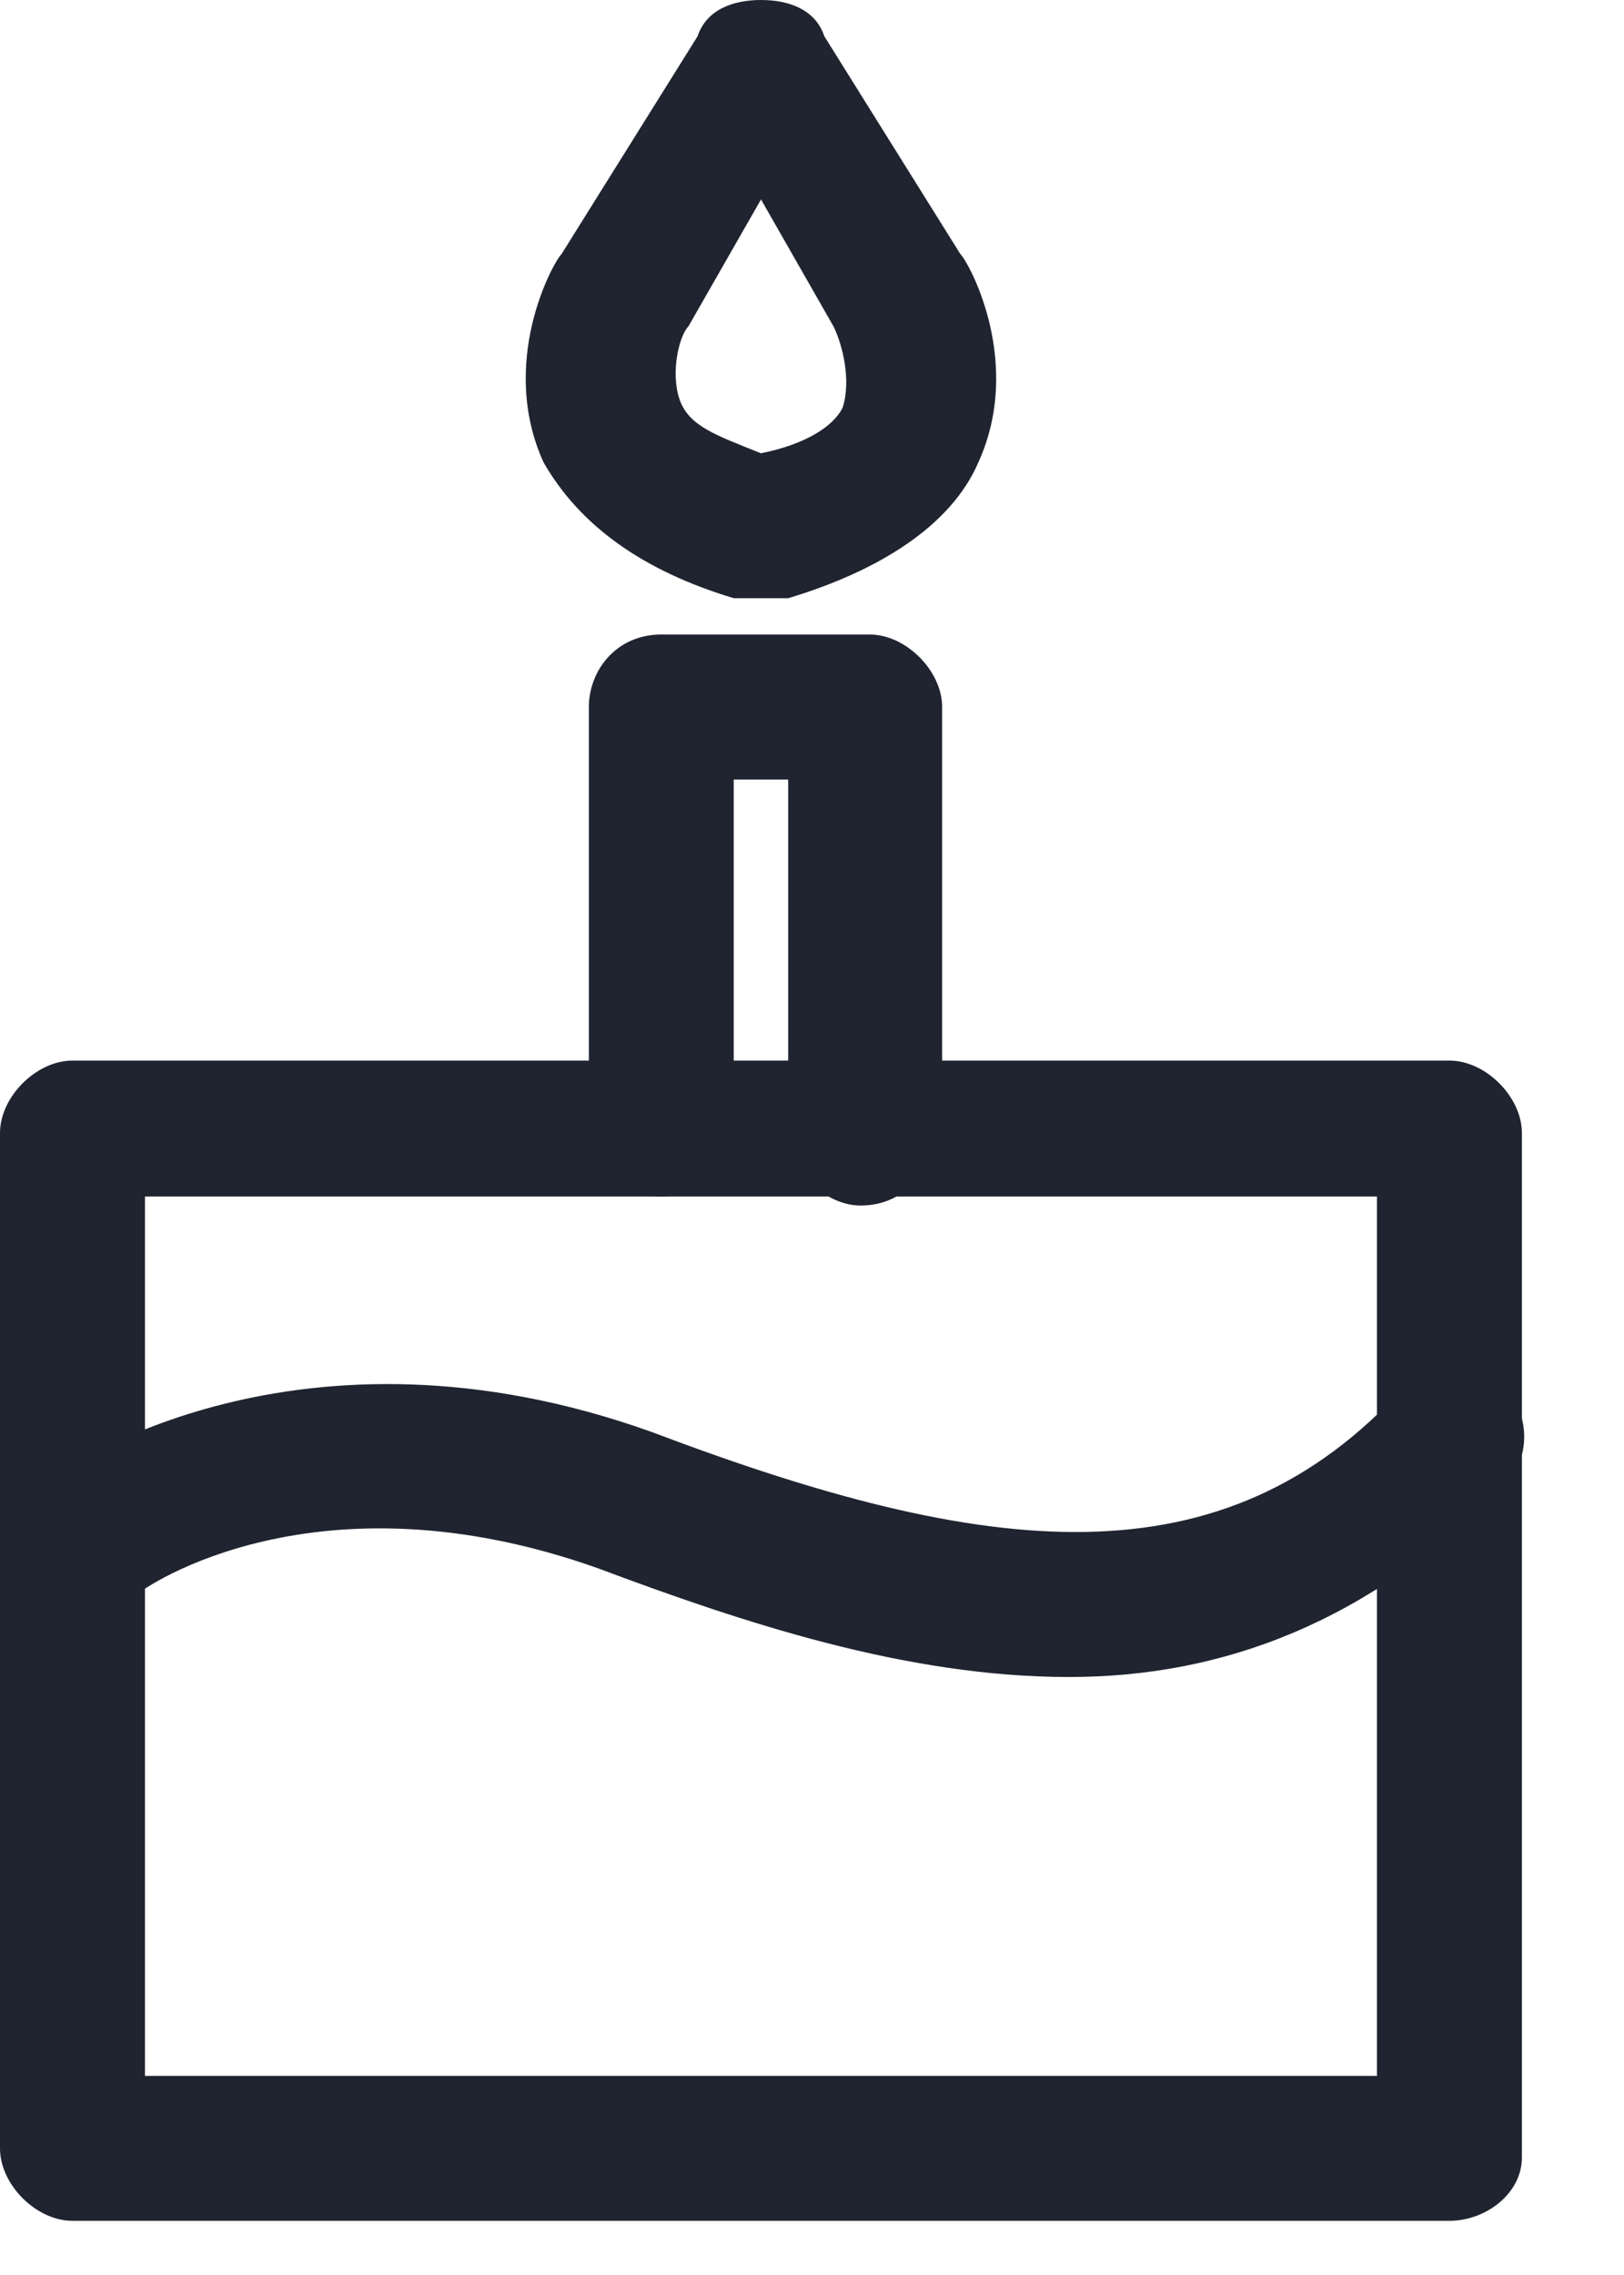
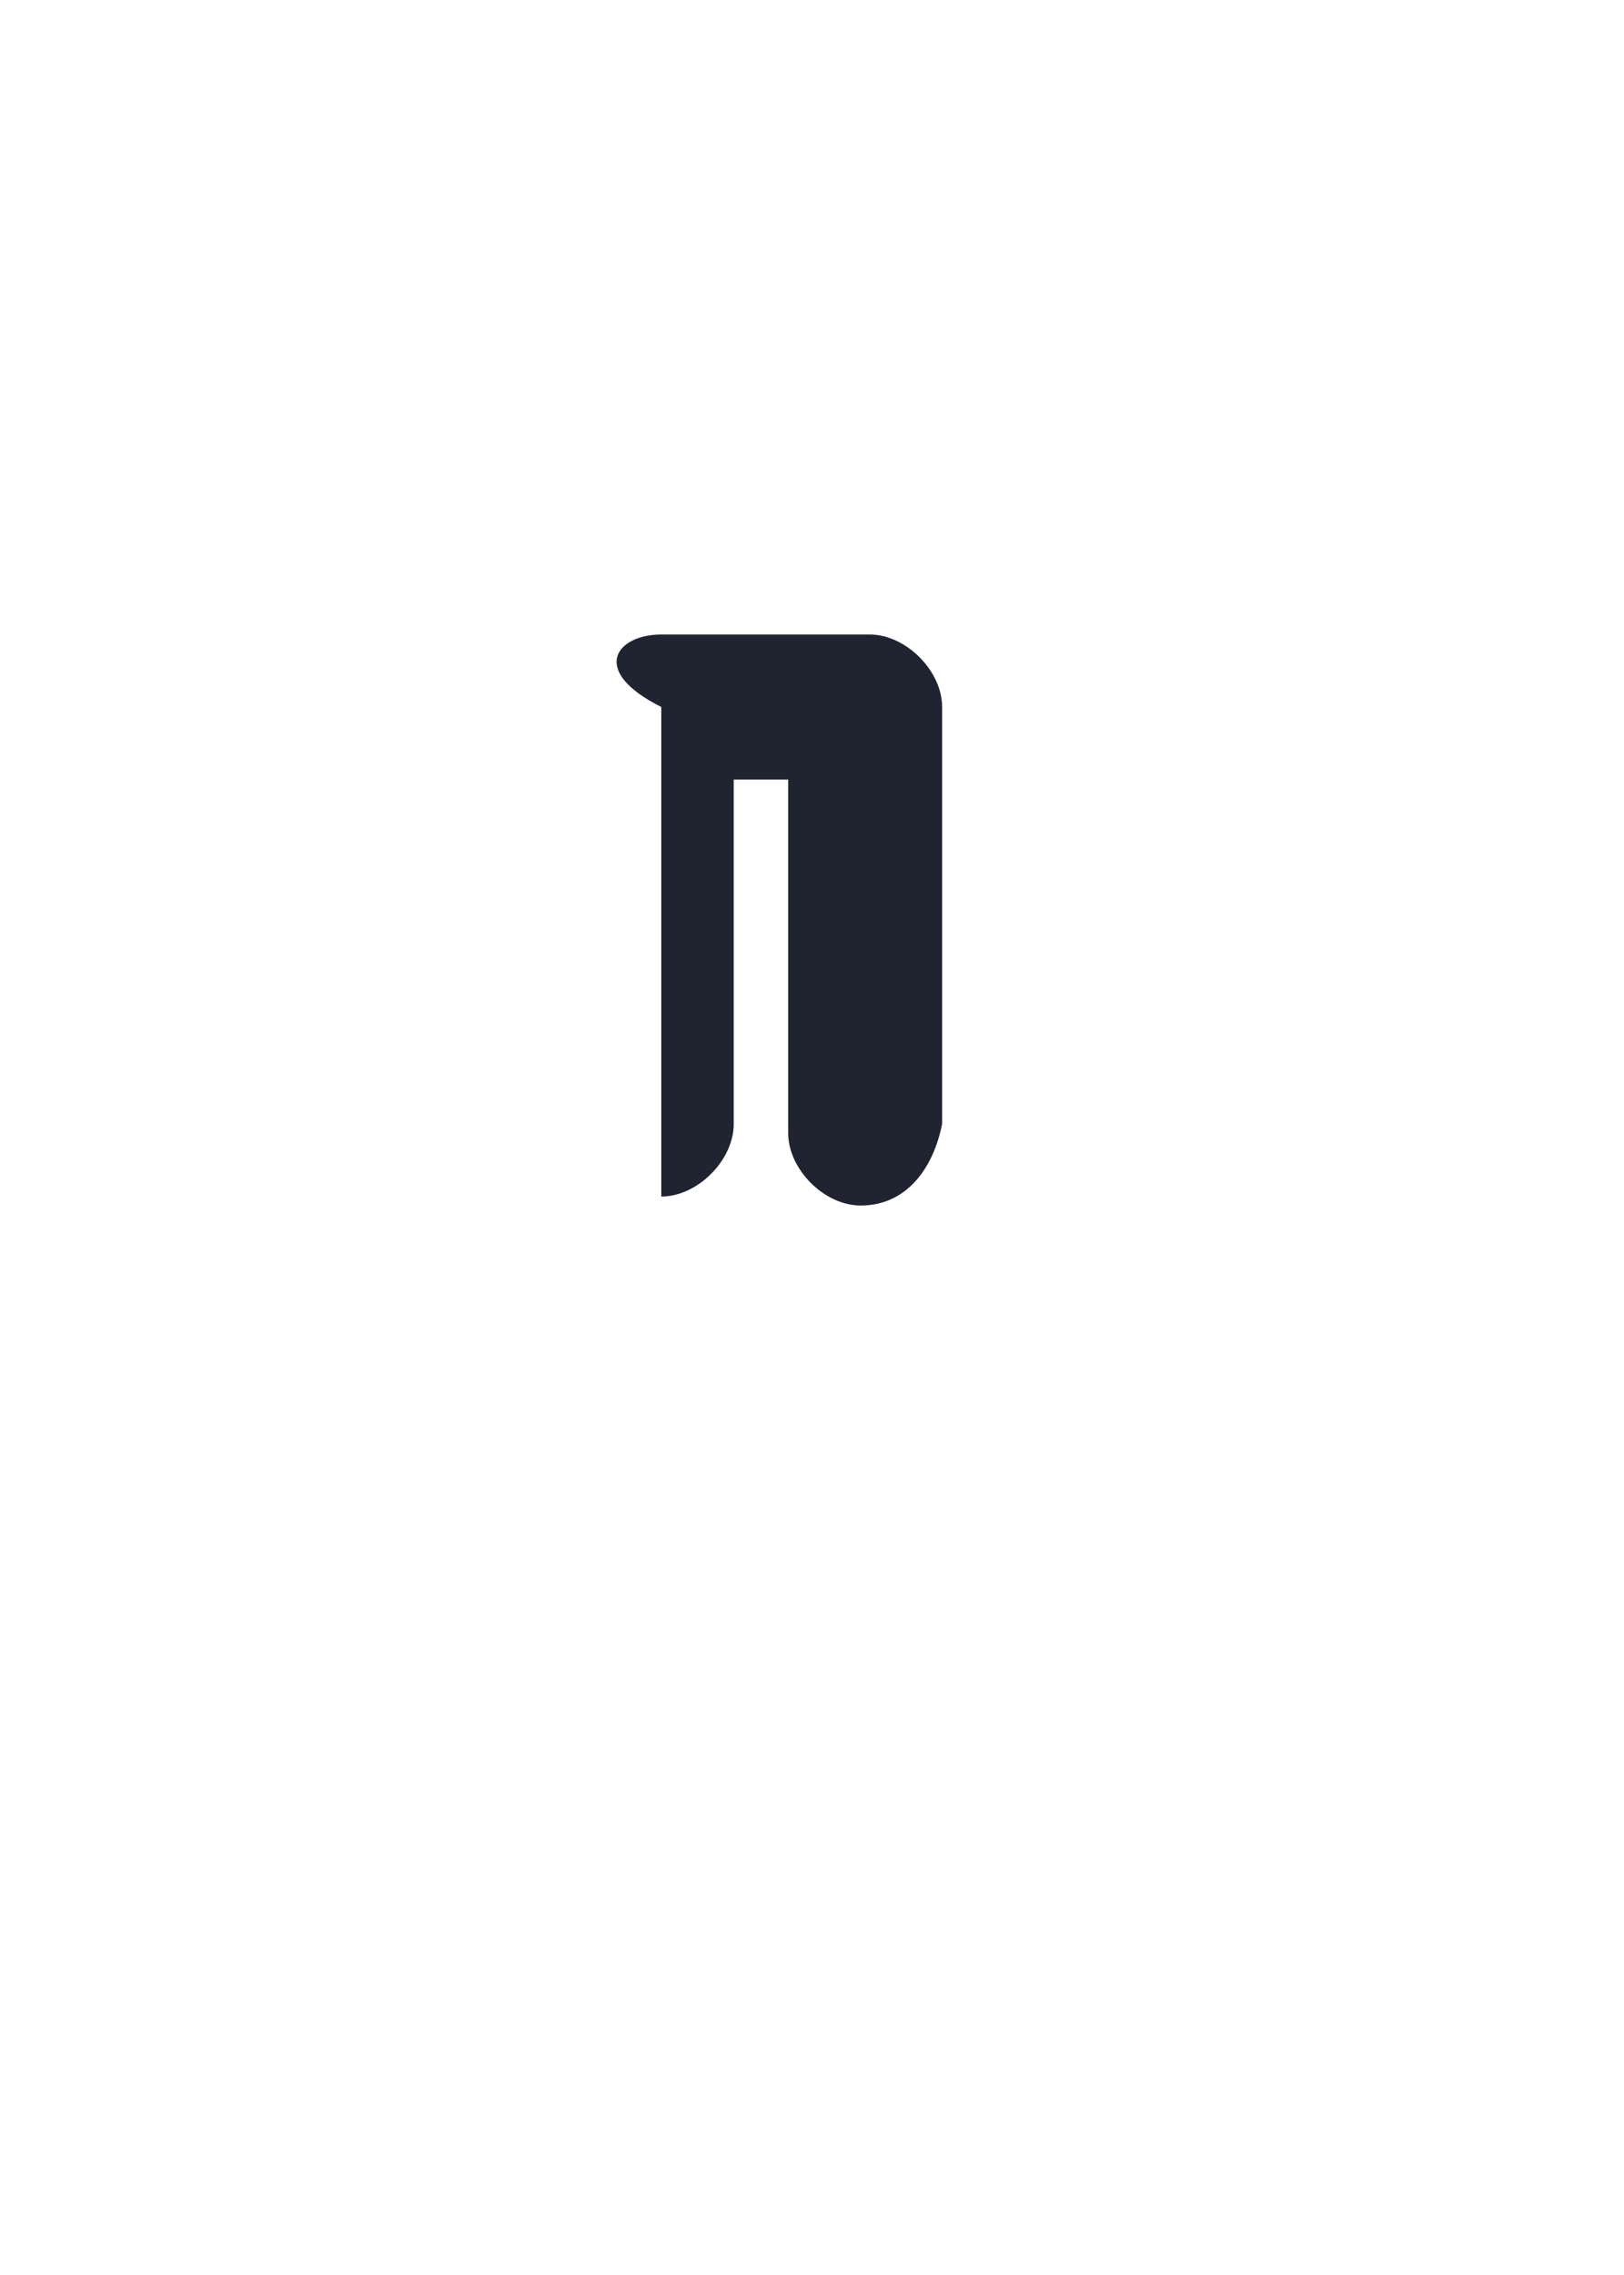
<svg xmlns="http://www.w3.org/2000/svg" width="15" height="21" viewBox="0 0 15 21" fill="none">
-   <path d="M13.388 20.5H0.669C0.335 20.5 0 20.166 0 19.831V10.459C0 10.125 0.335 9.79 0.669 9.79H13.388C13.722 9.79 14.057 10.125 14.057 10.459V19.915C14.057 20.249 13.722 20.5 13.388 20.5ZM1.339 19.162H12.718V11.045H1.339V19.162Z" fill="#1F2430" />
-   <path d="M7.112 5.522H6.945C6.861 5.522 6.861 5.522 6.778 5.522C5.941 5.271 5.355 4.853 5.02 4.267C4.602 3.347 5.104 2.427 5.188 2.343L6.443 0.335C6.527 0.084 6.778 0 7.029 0C7.28 0 7.531 0.084 7.614 0.335L8.869 2.343C8.953 2.427 9.455 3.347 9.037 4.267C8.786 4.853 8.116 5.271 7.28 5.522C7.196 5.522 7.112 5.522 7.112 5.522ZM7.029 1.841L6.359 3.012C6.275 3.096 6.192 3.431 6.275 3.682C6.359 3.933 6.61 4.016 7.029 4.184C7.447 4.1 7.698 3.933 7.782 3.765C7.865 3.514 7.782 3.18 7.698 3.012L7.029 1.841Z" fill="#1F2430" />
-   <path d="M7.949 11.128C7.614 11.128 7.28 10.794 7.28 10.459V7.196H6.777V10.375C6.777 10.71 6.443 11.045 6.108 11.045C5.773 11.045 5.439 10.71 5.439 10.375V6.526C5.439 6.192 5.69 5.857 6.108 5.857H8.033C8.367 5.857 8.702 6.192 8.702 6.526V10.375C8.618 10.794 8.367 11.128 7.949 11.128Z" fill="#1F2430" />
-   <path d="M9.873 15.48C8.367 15.48 6.861 14.977 5.522 14.476C2.929 13.555 1.339 14.643 1.255 14.726C0.92 14.977 0.502 14.894 0.335 14.559C0.084 14.225 0.167 13.89 0.502 13.639C0.586 13.555 2.761 12.049 6.024 13.22C9.12 14.392 11.296 14.643 12.969 12.802C13.22 12.551 13.639 12.551 13.89 12.802C14.141 13.053 14.141 13.471 13.89 13.722C12.635 14.977 11.296 15.48 9.873 15.48Z" fill="#1F2430" />
+   <path d="M7.949 11.128C7.614 11.128 7.28 10.794 7.28 10.459V7.196H6.777V10.375C6.777 10.71 6.443 11.045 6.108 11.045V6.526C5.439 6.192 5.69 5.857 6.108 5.857H8.033C8.367 5.857 8.702 6.192 8.702 6.526V10.375C8.618 10.794 8.367 11.128 7.949 11.128Z" fill="#1F2430" />
</svg>